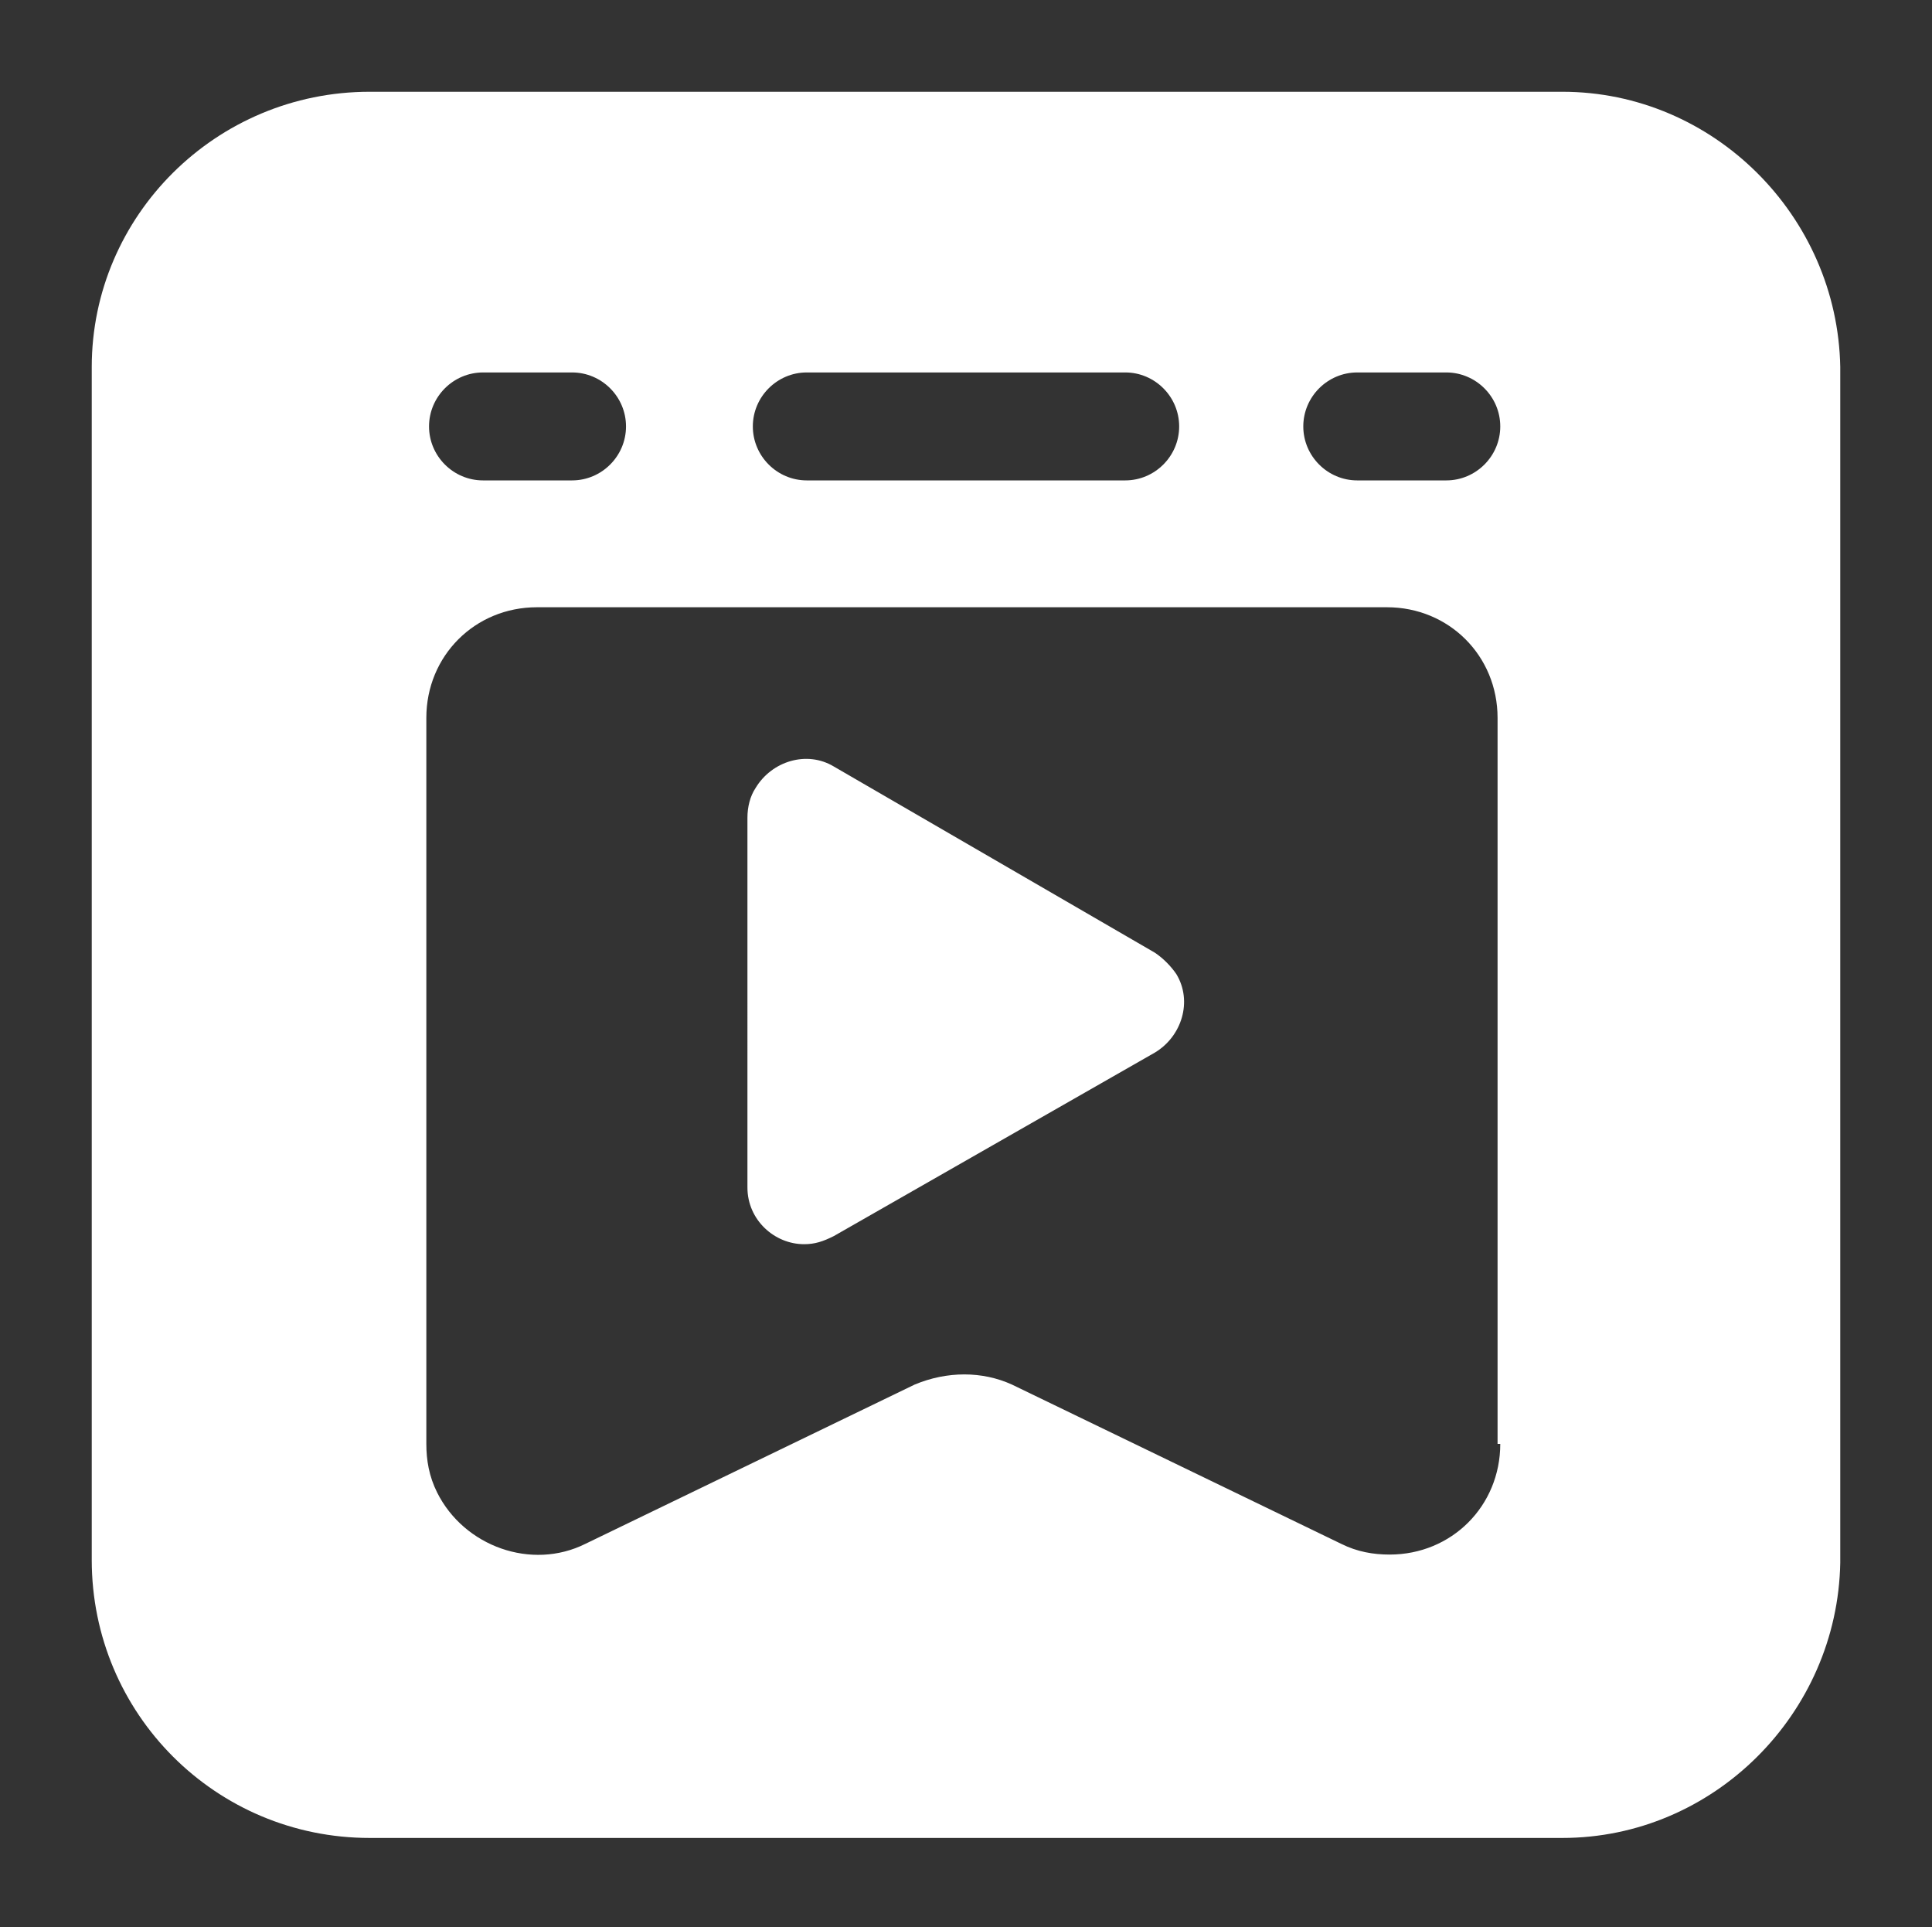
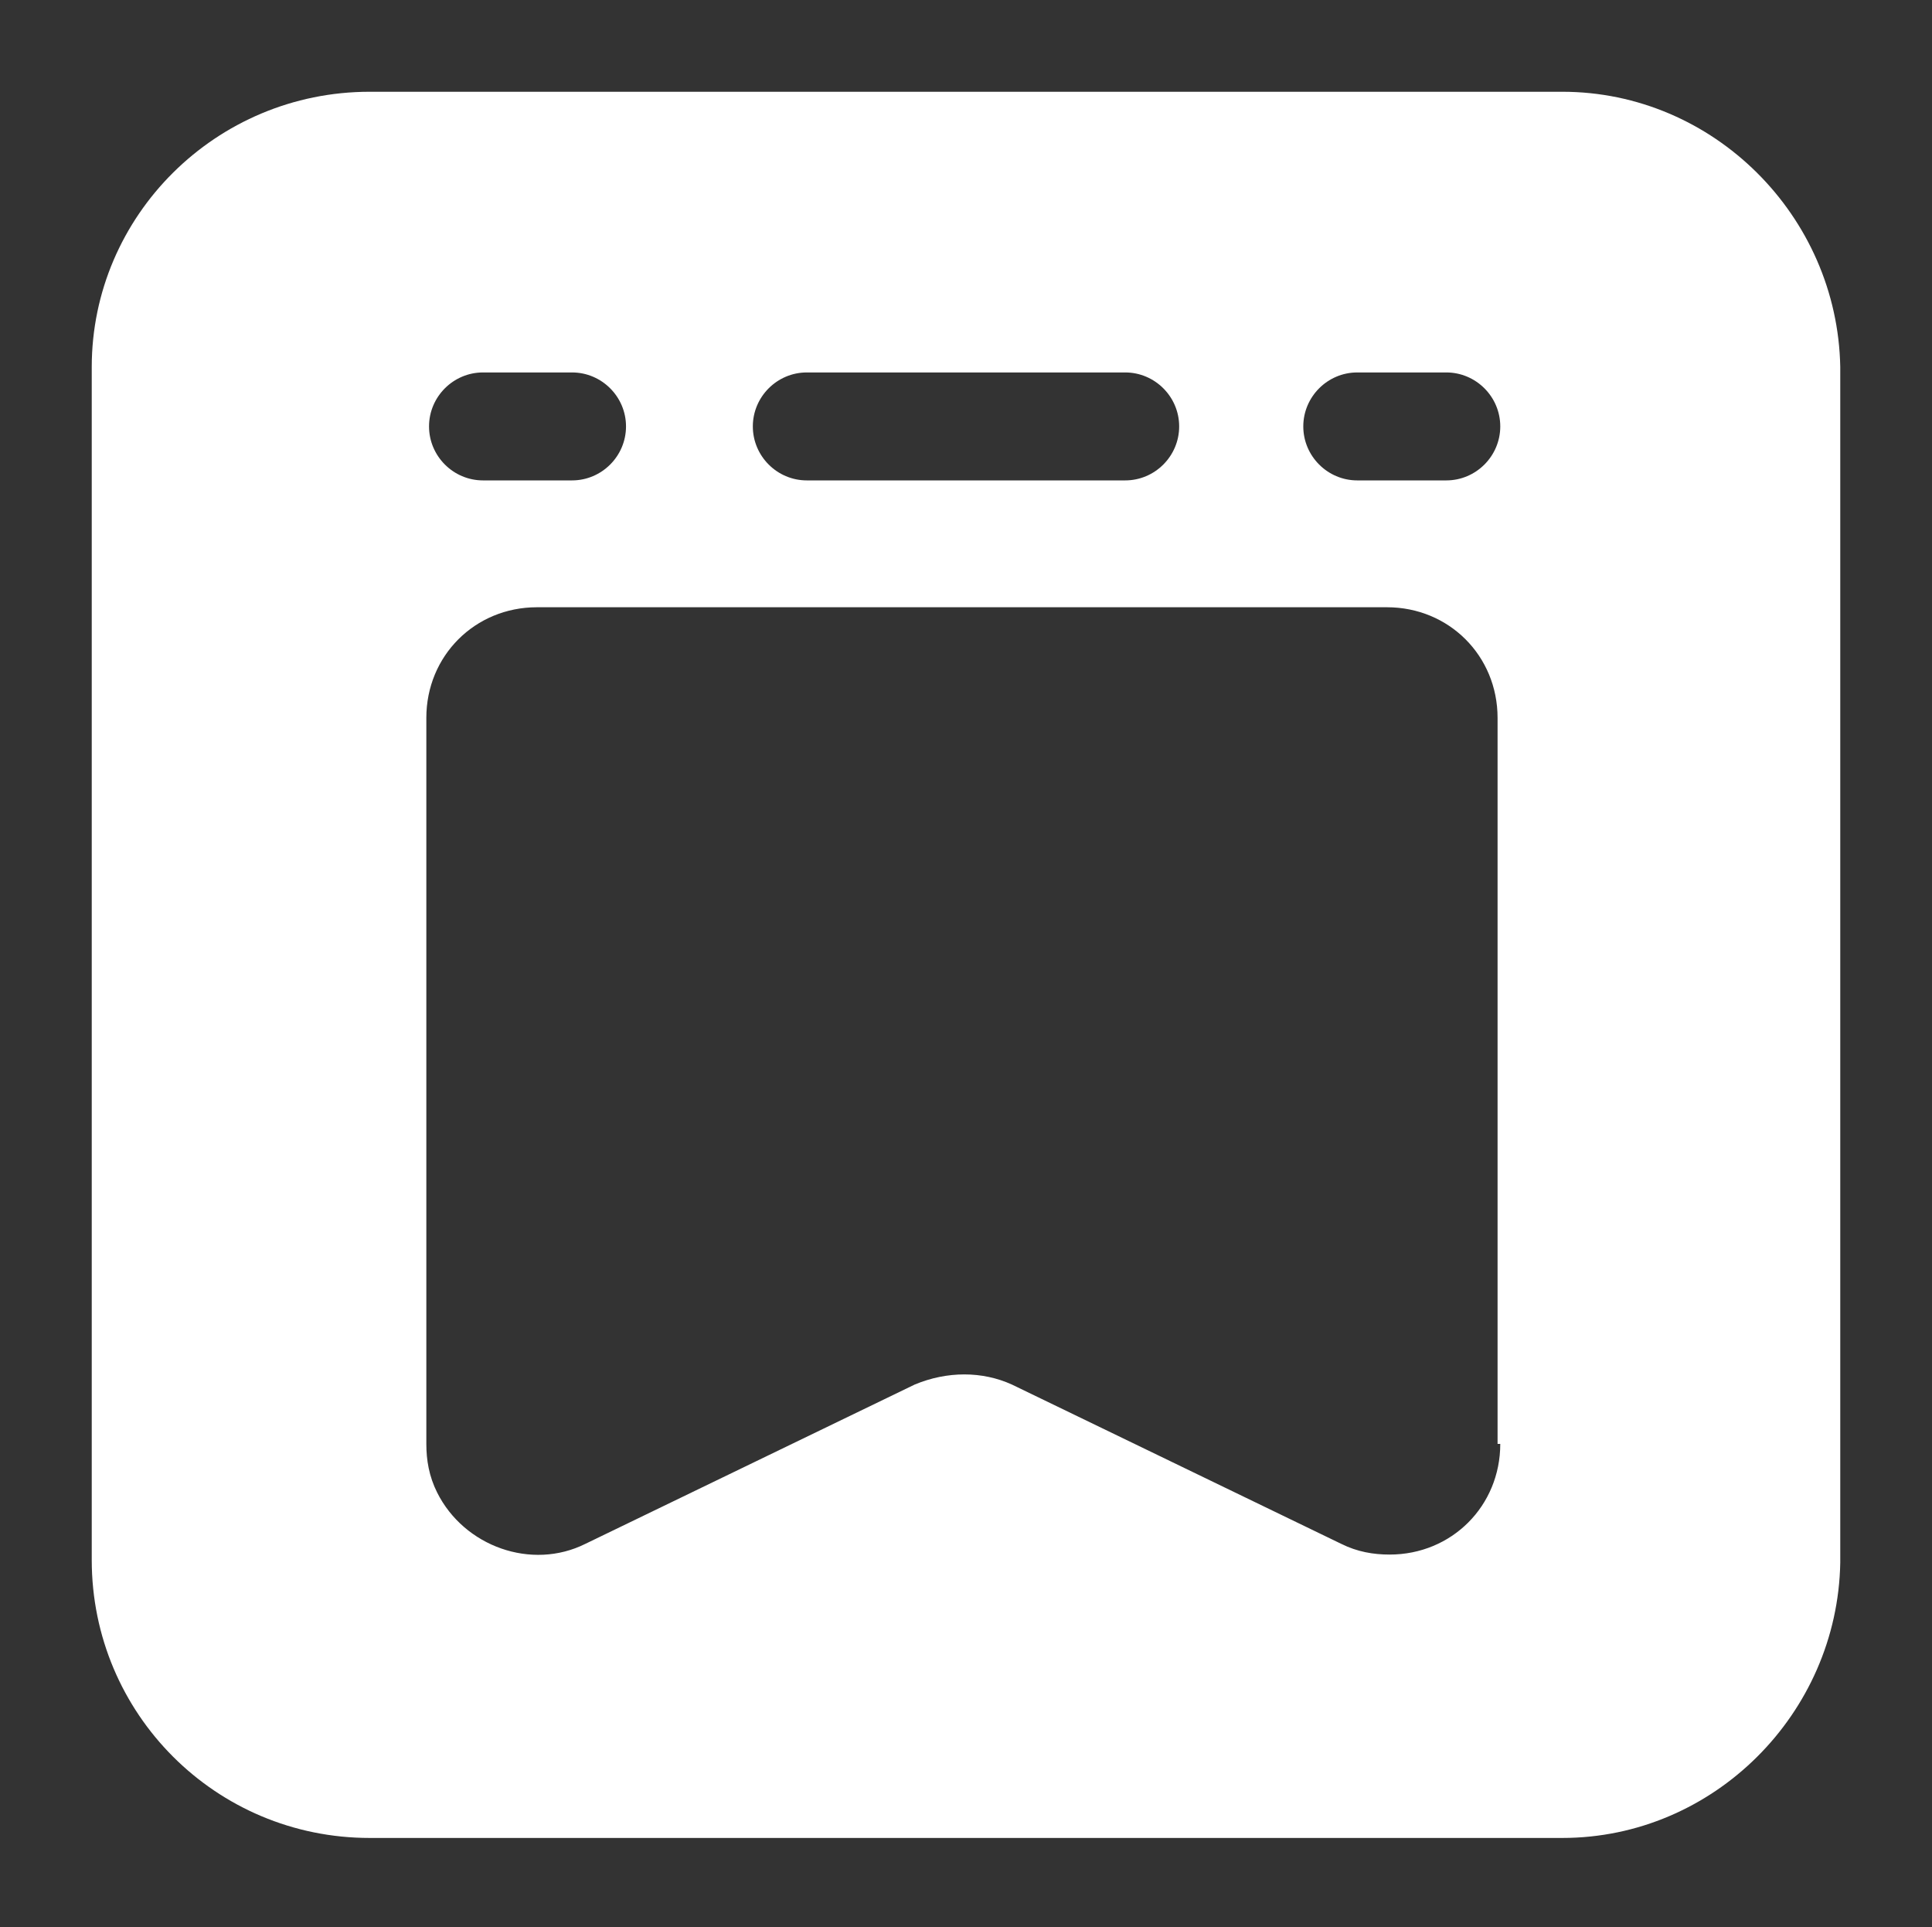
<svg xmlns="http://www.w3.org/2000/svg" id="Camada_1" x="0px" y="0px" viewBox="0 0 71.6 71.4" style="enable-background:new 0 0 71.6 71.4;" xml:space="preserve">
  <rect x="0" y="0" width="71.6" height="71.4" fill="#333333" stroke="none" />
  <style type="text/css"> .st0{fill:#FFFFFF;} </style>
  <g id="Camada_2_00000005259951465592753040000012166879262403779224_">
    <g id="Camada_1-2_00000060728007215260306970000016549814402453274288_">
-       <path class="st0" d="M42.8,35.3l-11.9-6.9c-1-0.6-2.3-0.2-2.9,0.8c-0.2,0.3-0.3,0.7-0.3,1.1V44c0,1.2,1,2.1,2.1,2.1 c0.4,0,0.7-0.1,1.1-0.3L42.8,39c1-0.6,1.4-1.9,0.8-2.9C43.4,35.8,43.1,35.5,42.8,35.3z" />
      <path class="st0" d="M57.9,3.4H13.7C8,3.4,3.4,8,3.4,13.6v44.2c0,5.7,4.6,10.3,10.3,10.3h0h44.2c5.6,0,10.2-4.6,10.3-10.2 c0,0,0,0,0-0.1V13.6C68.1,8,63.5,3.4,57.9,3.4C57.9,3.4,57.9,3.4,57.9,3.4z M29.9,13.8h11.8c1.1,0,2,0.9,2,2c0,1.1-0.9,2-2,2h0 H29.9c-1.1,0-2-0.9-2-2S28.8,13.8,29.9,13.8C29.9,13.8,29.9,13.8,29.9,13.8L29.9,13.8z M17.9,13.8h3.3c1.1,0,2,0.9,2,2 c0,1.1-0.9,2-2,2h-3.3c-1.1,0-2-0.9-2-2S16.8,13.8,17.9,13.8C17.9,13.8,17.9,13.8,17.9,13.8z M55.6,53.5c0,2.3-1.8,4.1-4.1,4.1 c-0.6,0-1.2-0.1-1.8-0.4l-12.2-5.9c-1.1-0.5-2.4-0.5-3.6,0l-12.2,5.9c-2,1-4.5,0.1-5.5-1.9c-0.3-0.6-0.4-1.2-0.4-1.8V26.6 c0-2.3,1.8-4.1,4.1-4.1h31.5c2.3,0,4.1,1.8,4.1,4.1v0V53.5z M53.6,17.8h-3.3c-1.1,0-2-0.9-2-2c0-1.1,0.9-2,2-2h3.3 c1.1,0,2,0.9,2,2C55.6,16.9,54.7,17.8,53.6,17.8z" />
    </g>
  </g>
</svg>